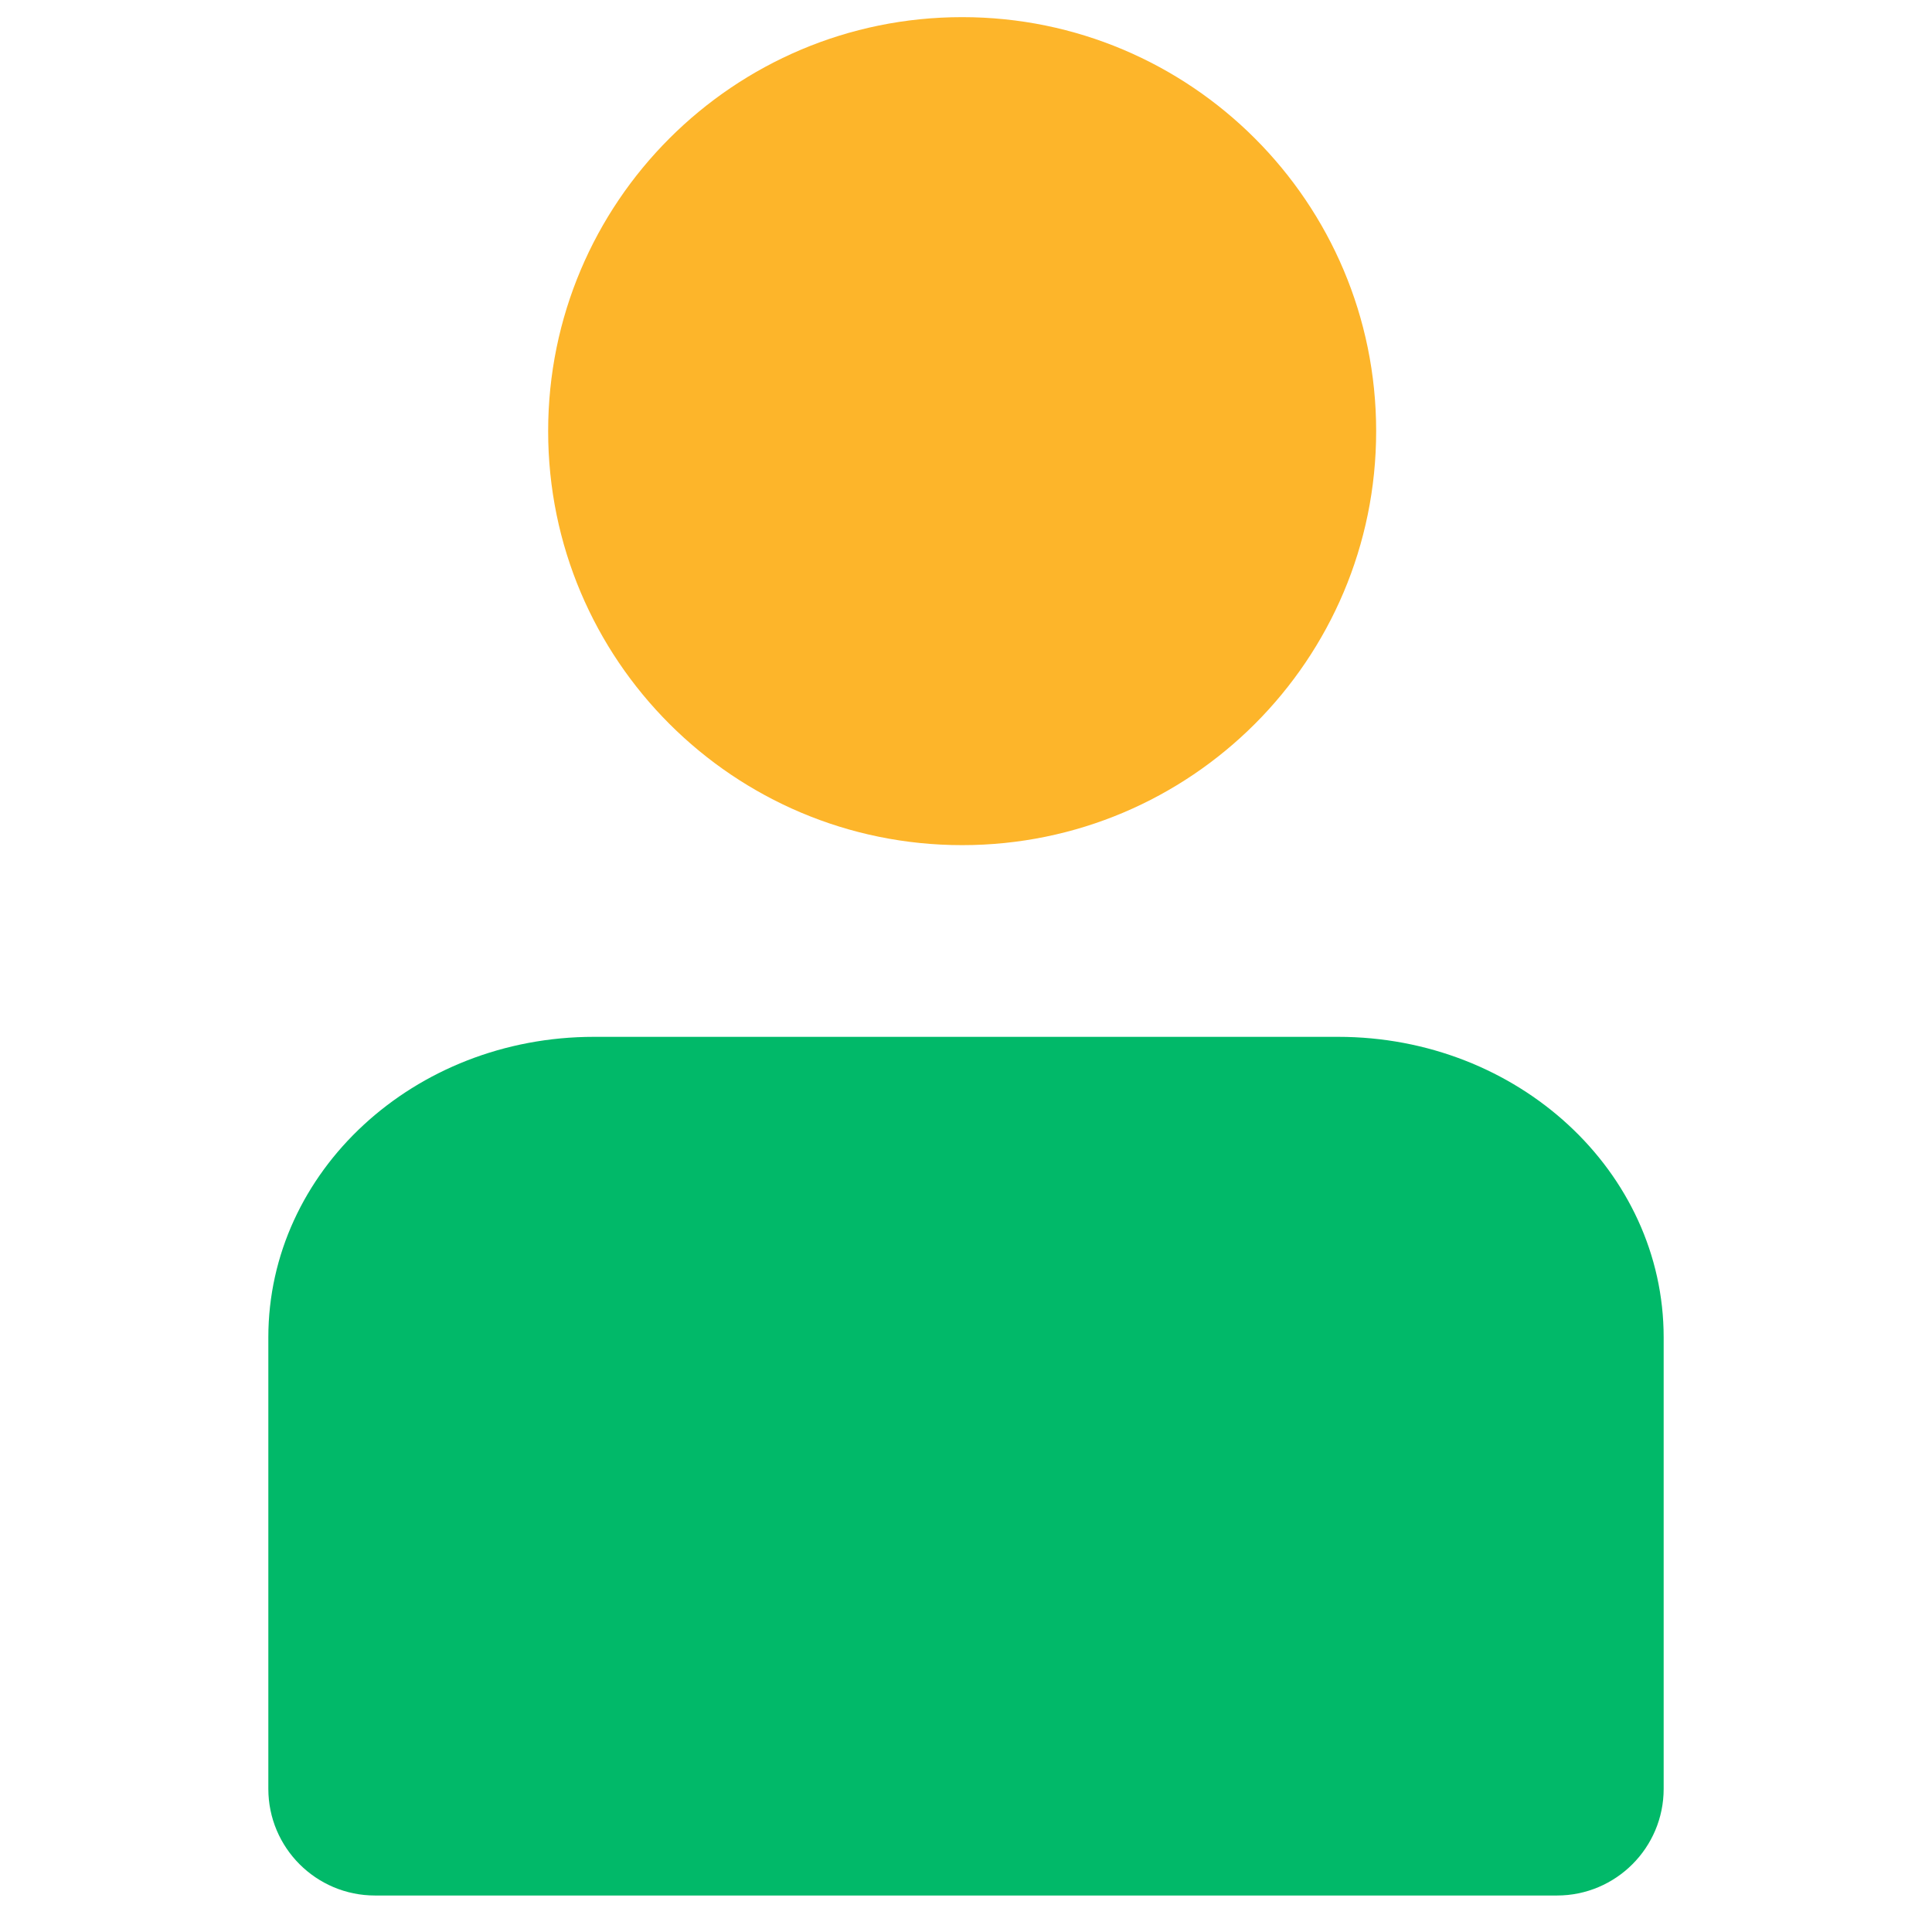
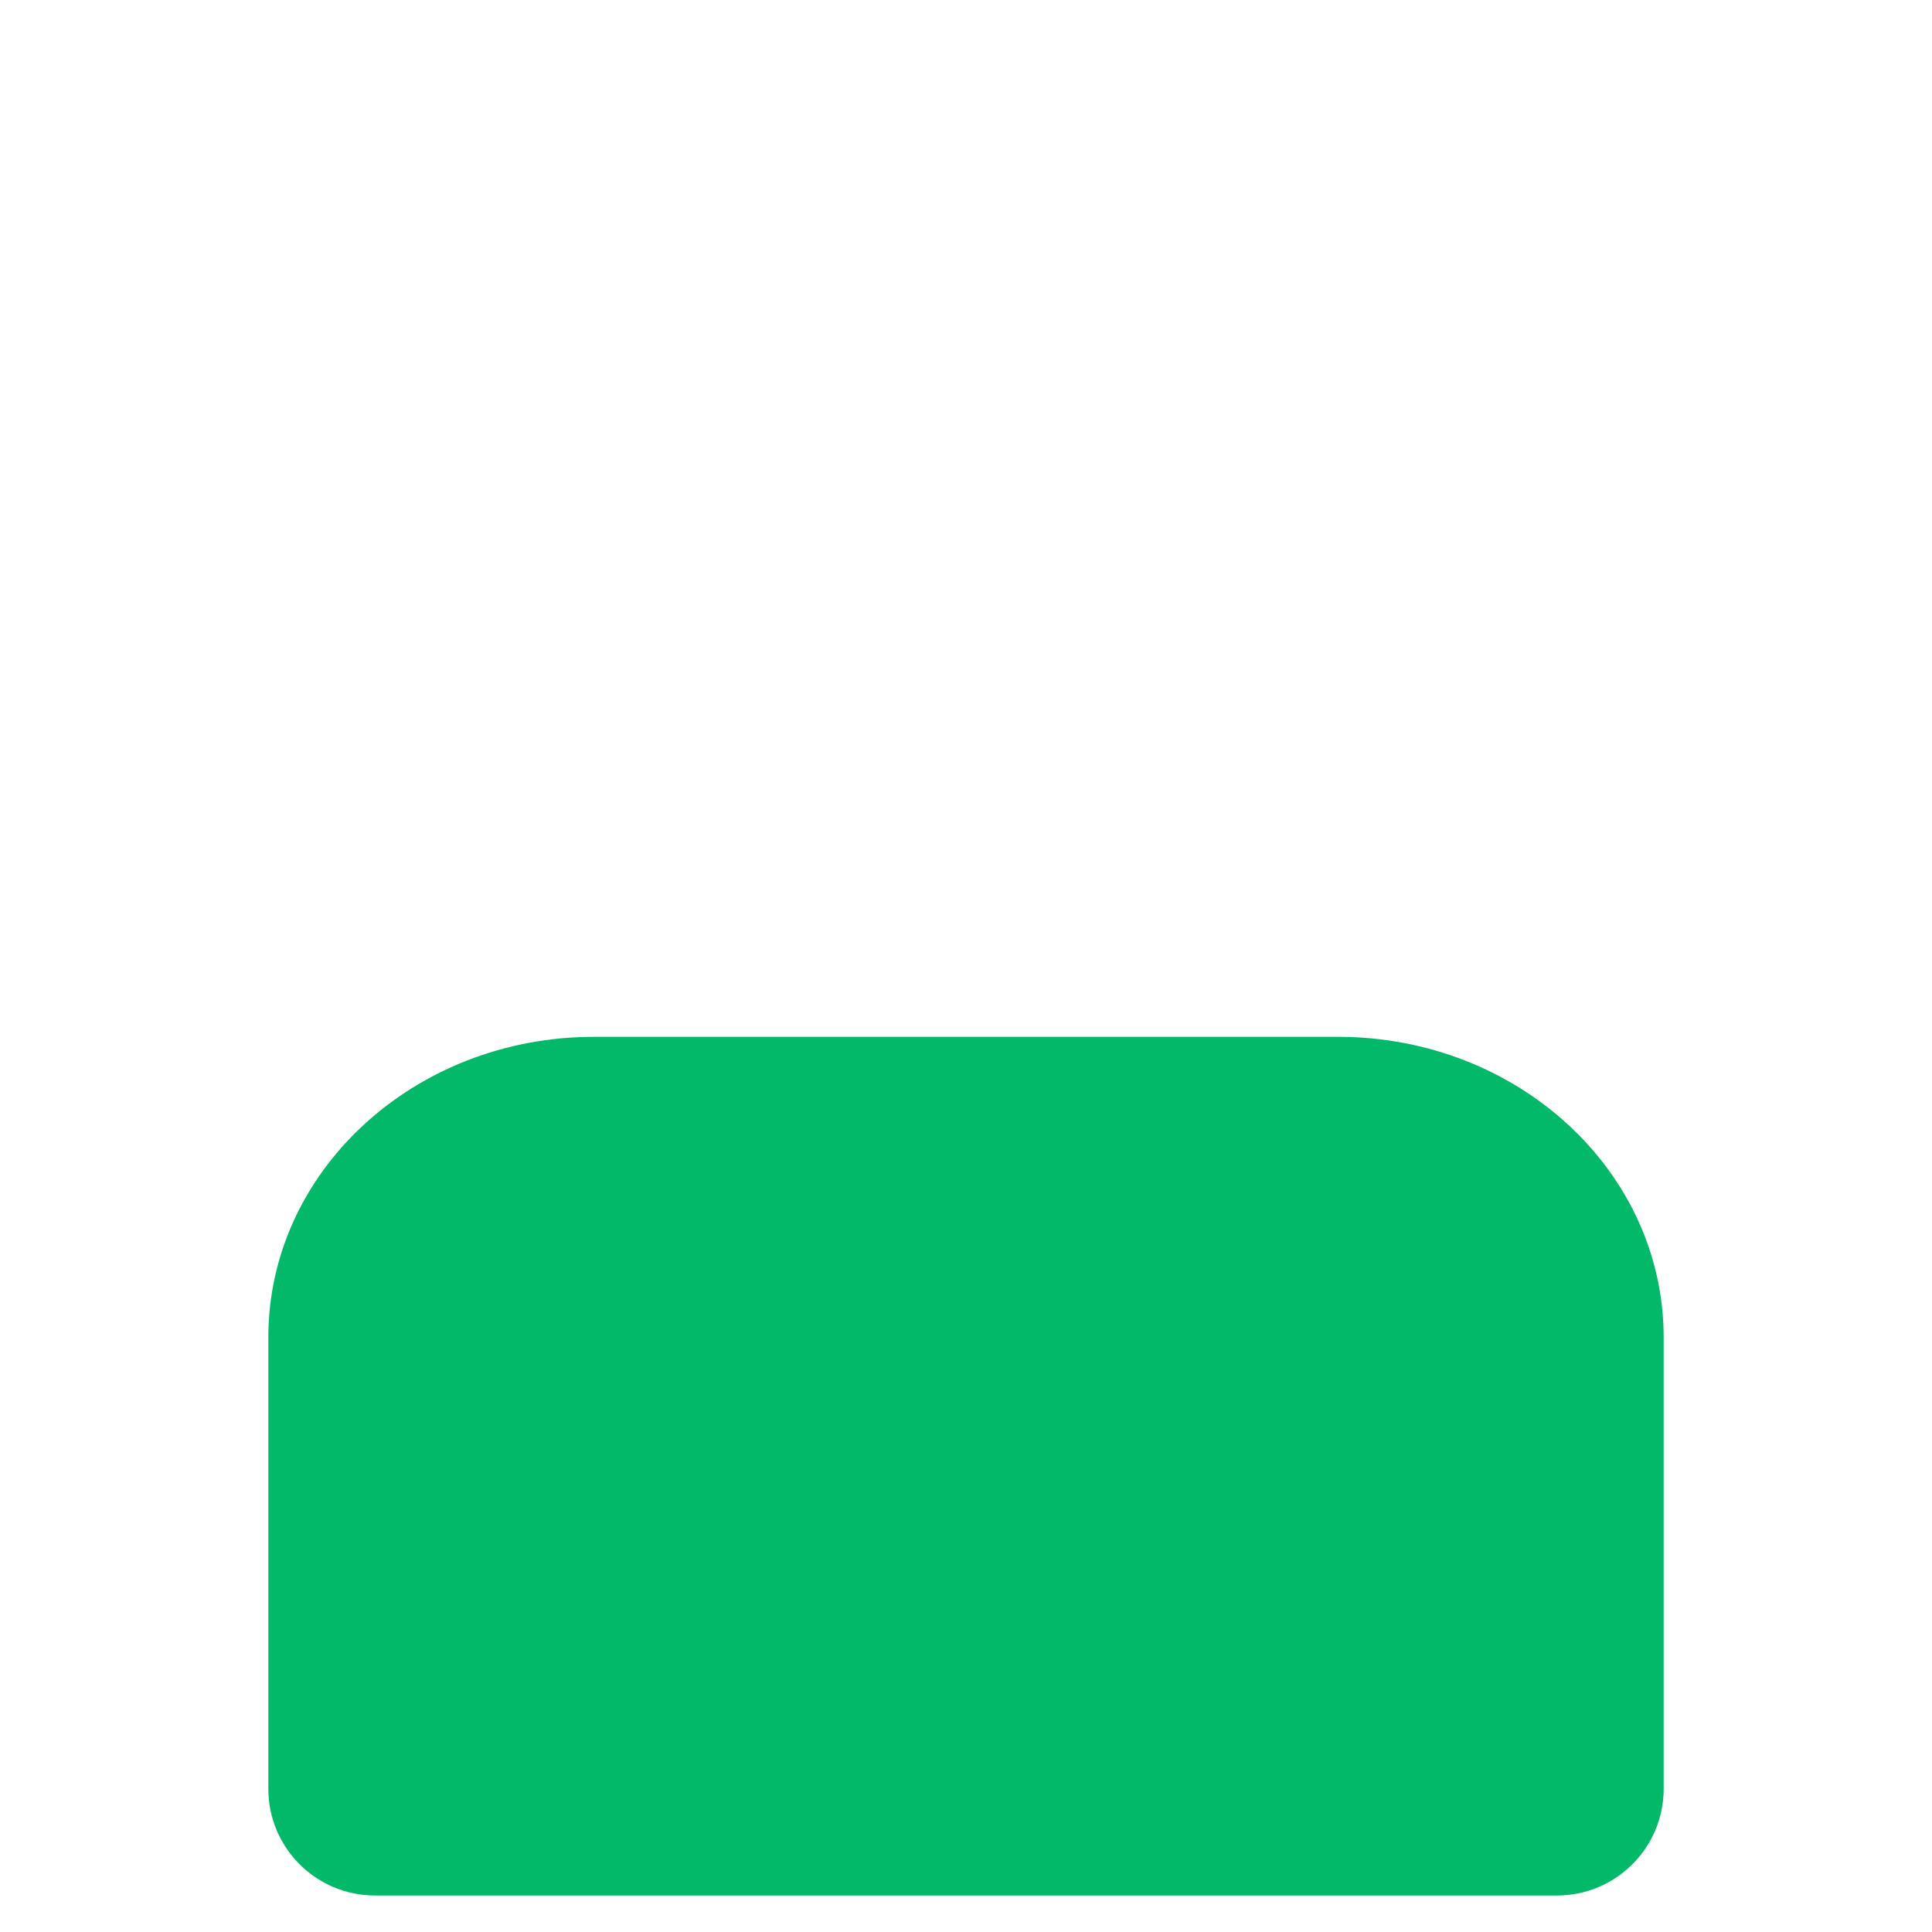
<svg xmlns="http://www.w3.org/2000/svg" width="54" height="54" viewBox="0 0 54 54" fill="none">
-   <path d="M38.464 12.051C38.464 18.442 33.283 23.622 26.893 23.622C20.502 23.622 15.321 18.442 15.321 12.051C15.321 5.66 20.502 0.479 26.893 0.479C33.283 0.479 38.464 5.66 38.464 12.051Z" fill="#FDB52A" />
  <path d="M7.5 37.38C7.5 32.74 11.574 28.98 16.6 28.98H37.4C42.426 28.98 46.5 32.74 46.5 37.38V49.998C46.5 51.644 45.165 52.98 43.518 52.98H10.482C8.835 52.98 7.5 51.644 7.5 49.998V37.38Z" fill="#01B969" />
</svg>